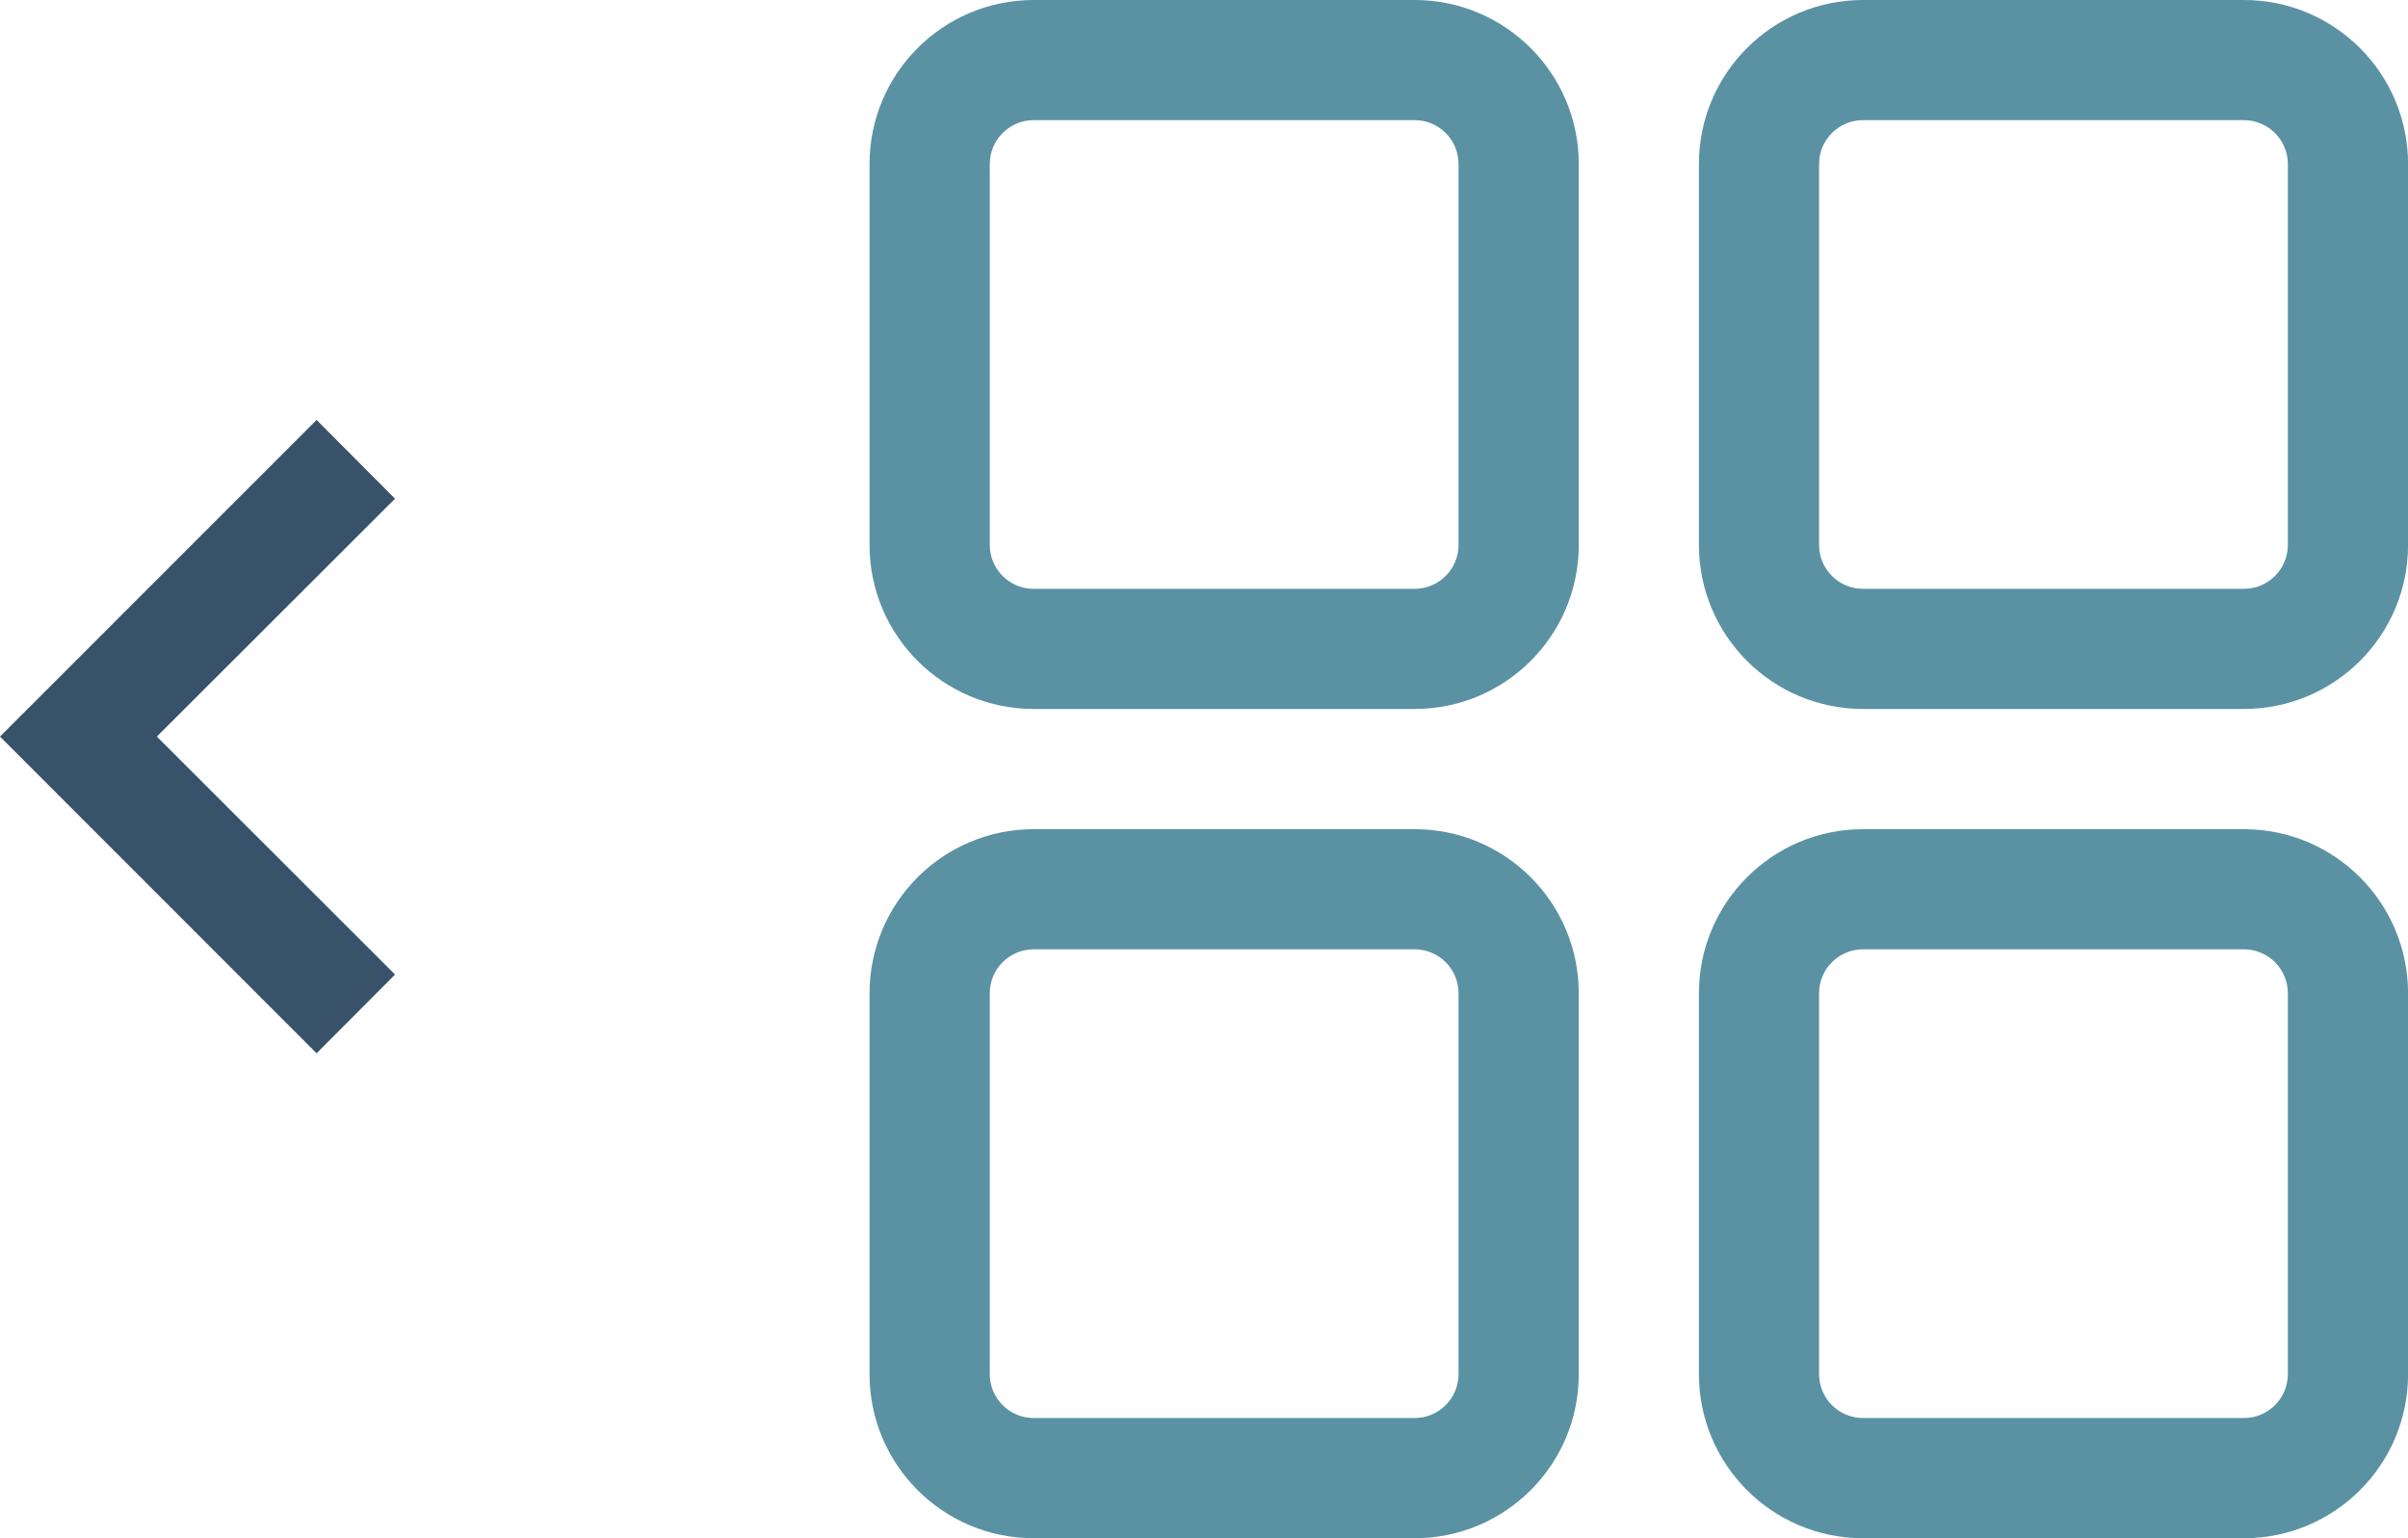
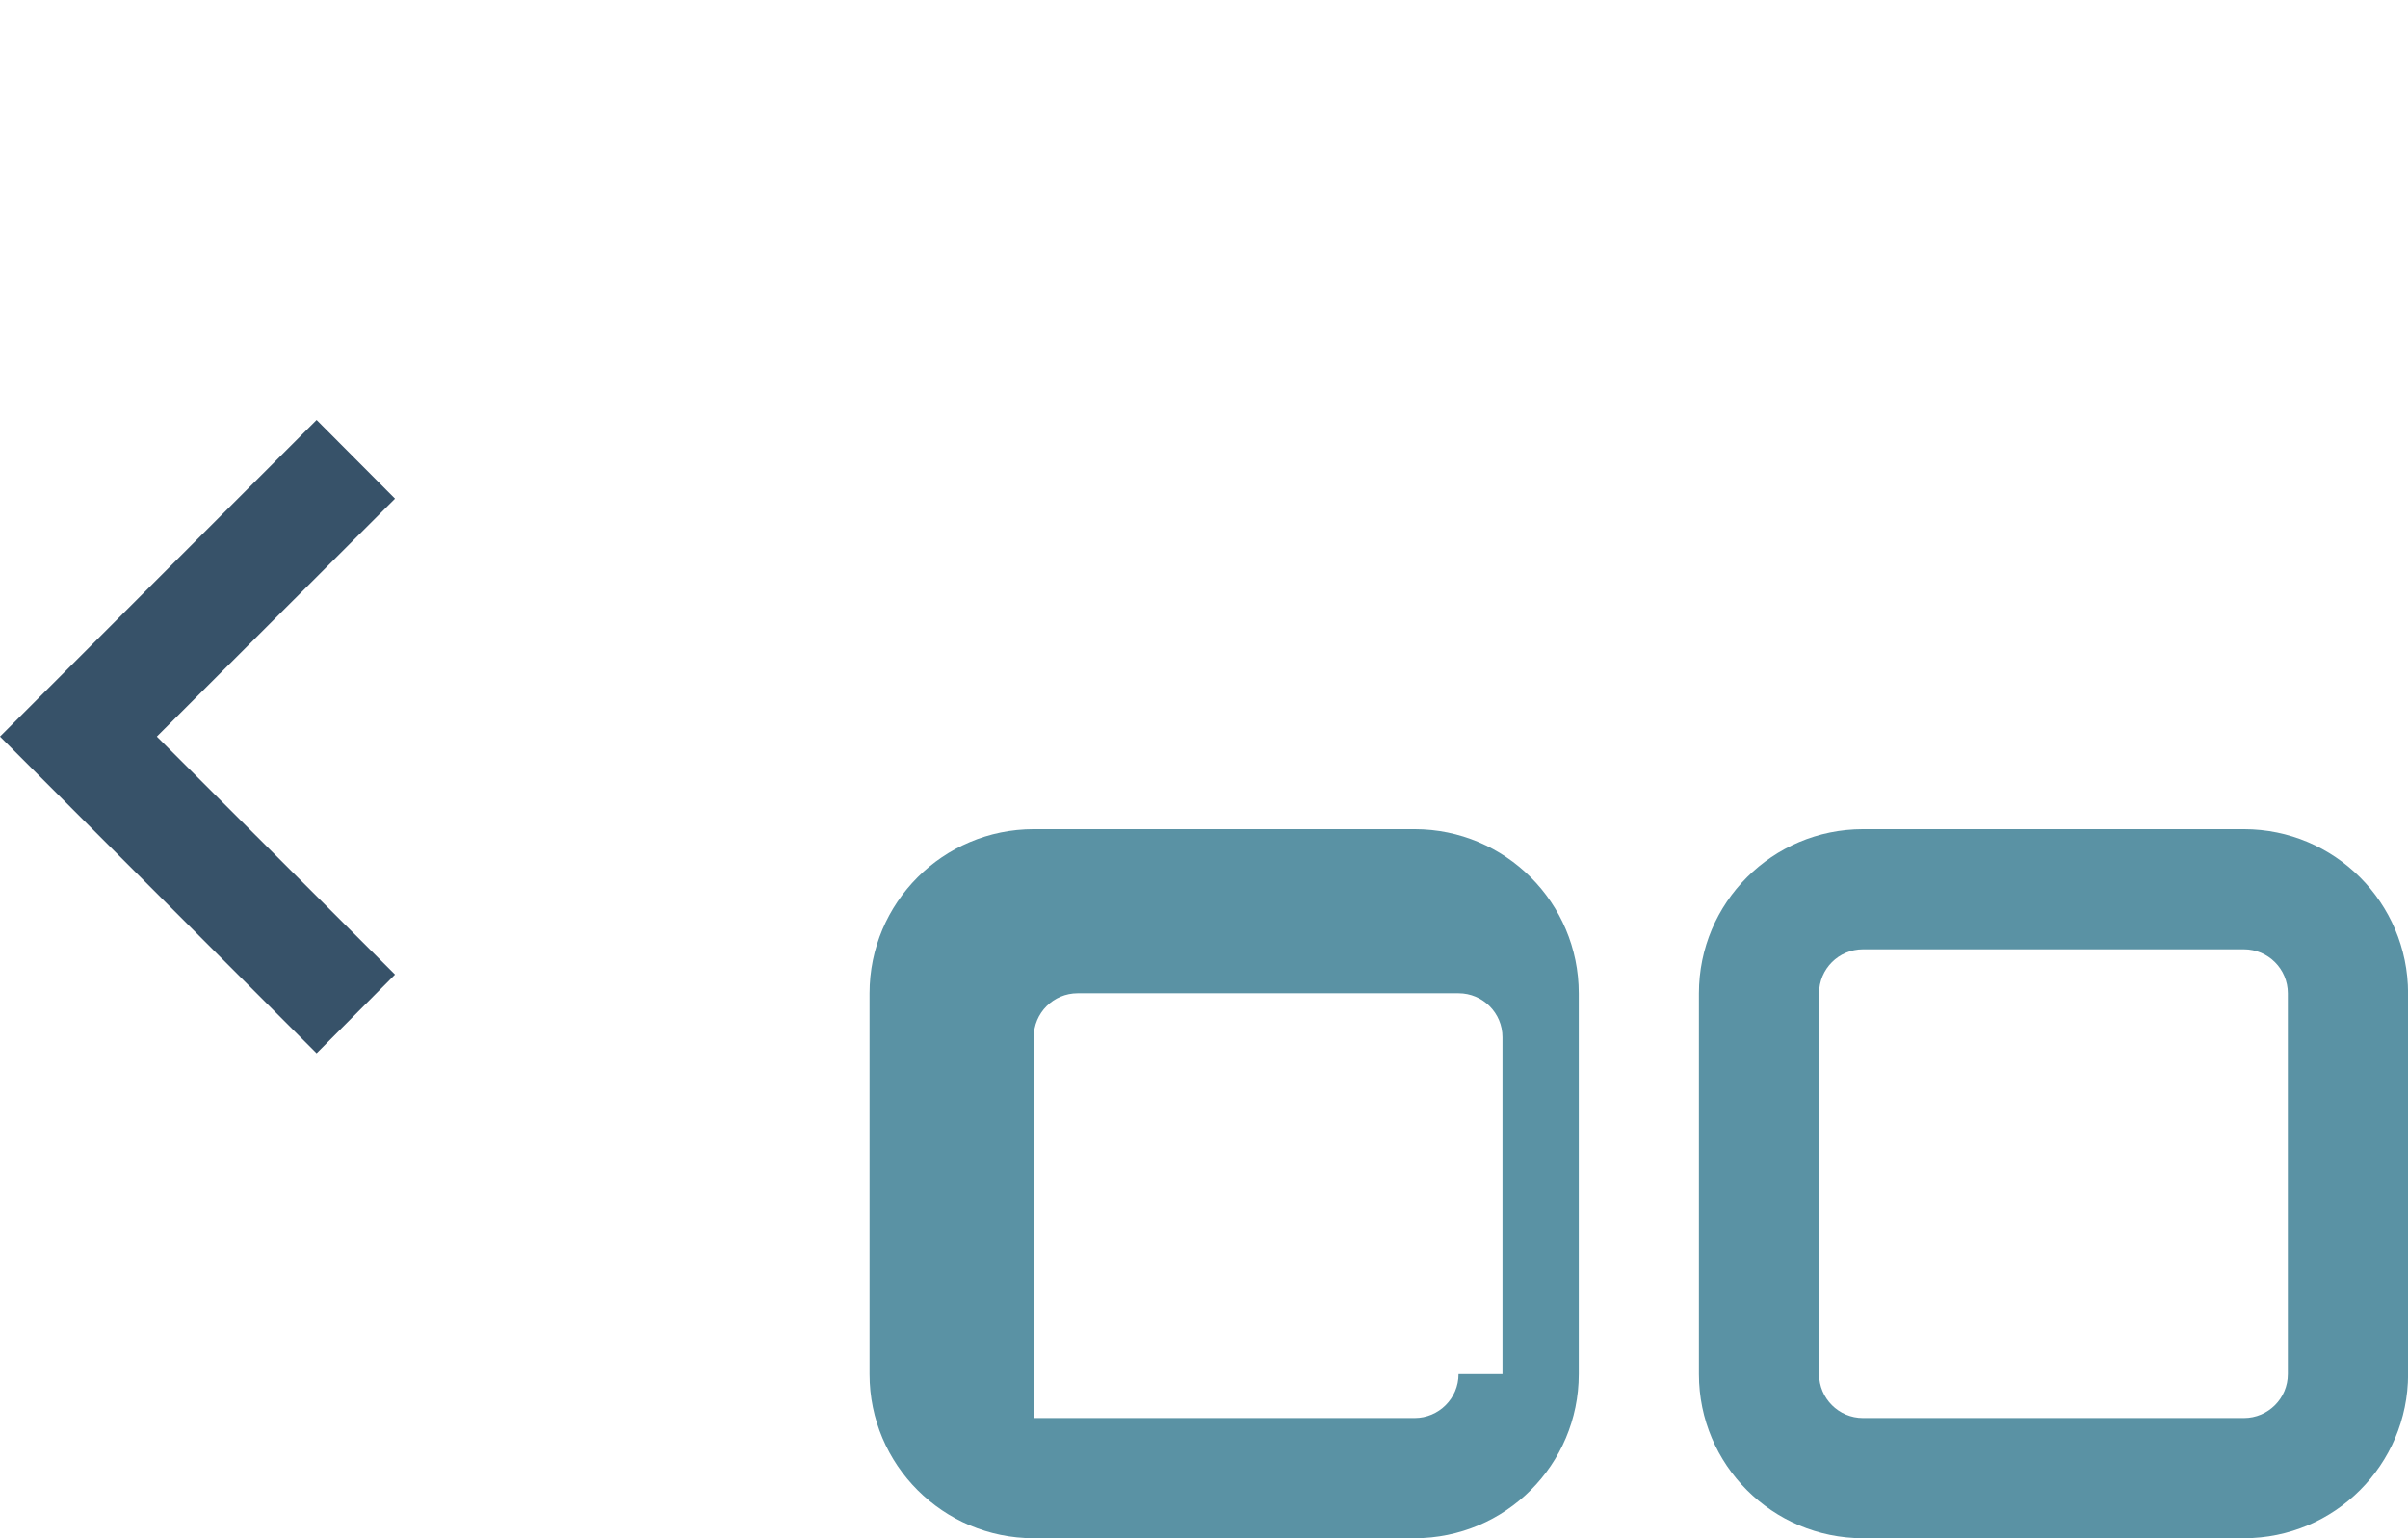
<svg xmlns="http://www.w3.org/2000/svg" id="art" x="0px" y="0px" viewBox="0 0 30.523 19.5" style="enable-background:new 0 0 30.523 19.5;" xml:space="preserve">
  <style type="text/css"> .st0{fill:none;} .st1{fill:#375269;} .st2{fill:#5A92A4;} </style>
  <g>
-     <path class="st0" d="M28.443,12.035h-4.828c-0.308,0-0.557,0.25-0.557,0.557v4.828c0,0.308,0.249,0.557,0.557,0.557h4.828 c0.308,0,0.557-0.249,0.557-0.557v-4.828C29,12.285,28.75,12.035,28.443,12.035z" />
    <path class="st0" d="M17.931,12.035h-4.828c-0.308,0-0.557,0.25-0.557,0.557v4.828c0,0.308,0.25,0.557,0.557,0.557h4.828 c0.308,0,0.557-0.249,0.557-0.557v-4.828C18.488,12.285,18.239,12.035,17.931,12.035z" />
    <path class="st0" d="M28.443,1.524h-4.828c-0.308,0-0.557,0.249-0.557,0.557v4.828c0,0.308,0.249,0.557,0.557,0.557h4.828 C28.75,7.465,29,7.216,29,6.908V2.08C29,1.773,28.75,1.524,28.443,1.524z" />
    <path class="st0" d="M17.931,1.524h-4.828c-0.308,0-0.557,0.249-0.557,0.557v4.828c0,0.308,0.25,0.557,0.557,0.557h4.828 c0.308,0,0.557-0.249,0.557-0.557V2.08C18.488,1.773,18.239,1.524,17.931,1.524z" />
    <polygon class="st1" points="4.013,5.324 0,9.338 4.013,13.353 5.007,12.355 1.988,9.338 5.007,6.322 " />
-     <path class="st2" d="M28.443,0h-4.828c-1.149,0-2.08,0.931-2.08,2.08v4.828c0,1.149,0.931,2.08,2.08,2.08h4.828 c1.149,0,2.081-0.931,2.081-2.08V2.08C30.523,0.931,29.592,0,28.443,0z M29,6.908c0,0.308-0.25,0.557-0.557,0.557h-4.828 c-0.308,0-0.557-0.249-0.557-0.557V2.08c0-0.308,0.249-0.557,0.557-0.557h4.828C28.75,1.524,29,1.773,29,2.08V6.908z" />
-     <path class="st2" d="M17.931,0h-4.828c-1.149,0-2.081,0.931-2.081,2.08v4.828c0,1.149,0.932,2.08,2.081,2.08h4.828 c1.149,0,2.081-0.931,2.081-2.08V2.08C20.012,0.931,19.08,0,17.931,0z M18.488,6.908c0,0.308-0.25,0.557-0.557,0.557h-4.828 c-0.308,0-0.557-0.249-0.557-0.557V2.08c0-0.308,0.25-0.557,0.557-0.557h4.828c0.308,0,0.557,0.249,0.557,0.557V6.908z" />
-     <path class="st2" d="M17.931,10.512h-4.828c-1.149,0-2.081,0.932-2.081,2.081v4.828c0,1.149,0.932,2.08,2.081,2.08h4.828 c1.149,0,2.081-0.931,2.081-2.08v-4.828C20.012,11.443,19.08,10.512,17.931,10.512z M18.488,17.42c0,0.308-0.25,0.557-0.557,0.557 h-4.828c-0.308,0-0.557-0.249-0.557-0.557v-4.828c0-0.308,0.25-0.557,0.557-0.557h4.828c0.308,0,0.557,0.25,0.557,0.557V17.42z" />
+     <path class="st2" d="M17.931,10.512h-4.828c-1.149,0-2.081,0.932-2.081,2.081v4.828c0,1.149,0.932,2.08,2.081,2.08h4.828 c1.149,0,2.081-0.931,2.081-2.08v-4.828C20.012,11.443,19.08,10.512,17.931,10.512z M18.488,17.42c0,0.308-0.25,0.557-0.557,0.557 h-4.828v-4.828c0-0.308,0.25-0.557,0.557-0.557h4.828c0.308,0,0.557,0.25,0.557,0.557V17.42z" />
    <path class="st2" d="M28.443,10.512h-4.828c-1.149,0-2.08,0.932-2.08,2.081v4.828c0,1.149,0.931,2.08,2.08,2.08h4.828 c1.149,0,2.081-0.931,2.081-2.08v-4.828C30.523,11.443,29.592,10.512,28.443,10.512z M29,17.42c0,0.308-0.25,0.557-0.557,0.557 h-4.828c-0.308,0-0.557-0.249-0.557-0.557v-4.828c0-0.308,0.249-0.557,0.557-0.557h4.828c0.308,0,0.557,0.25,0.557,0.557V17.42z" />
  </g>
</svg>